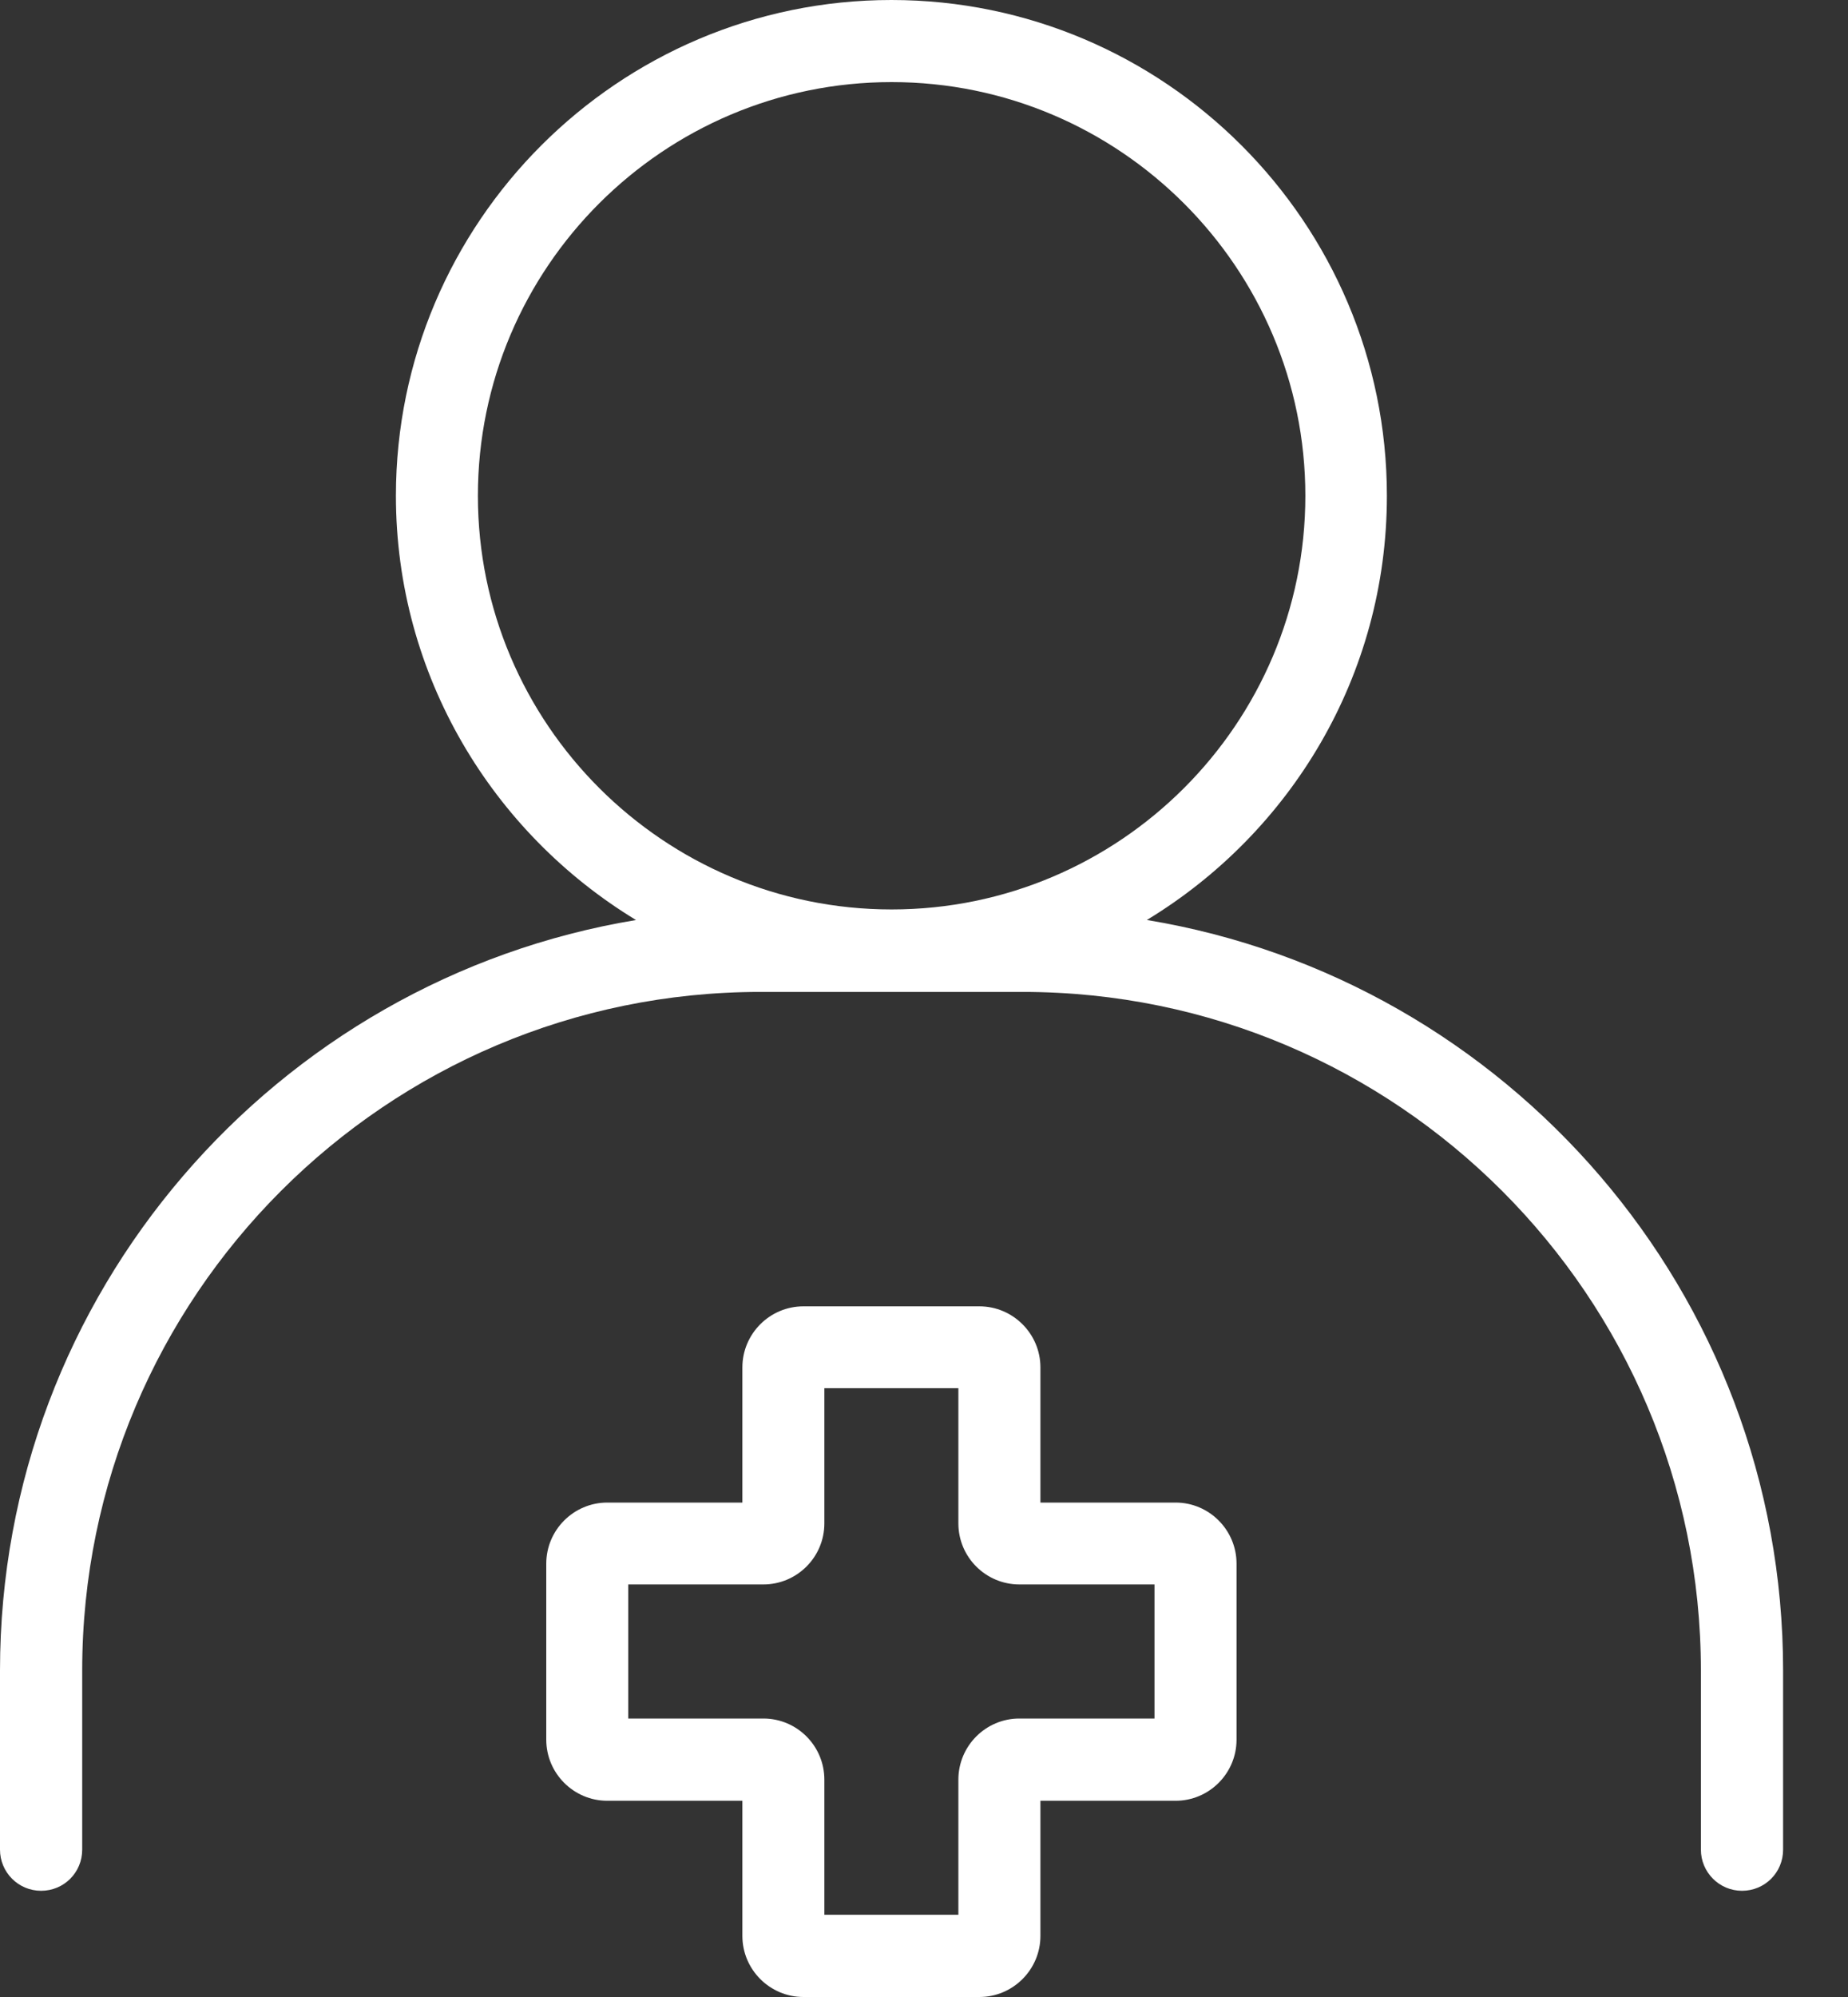
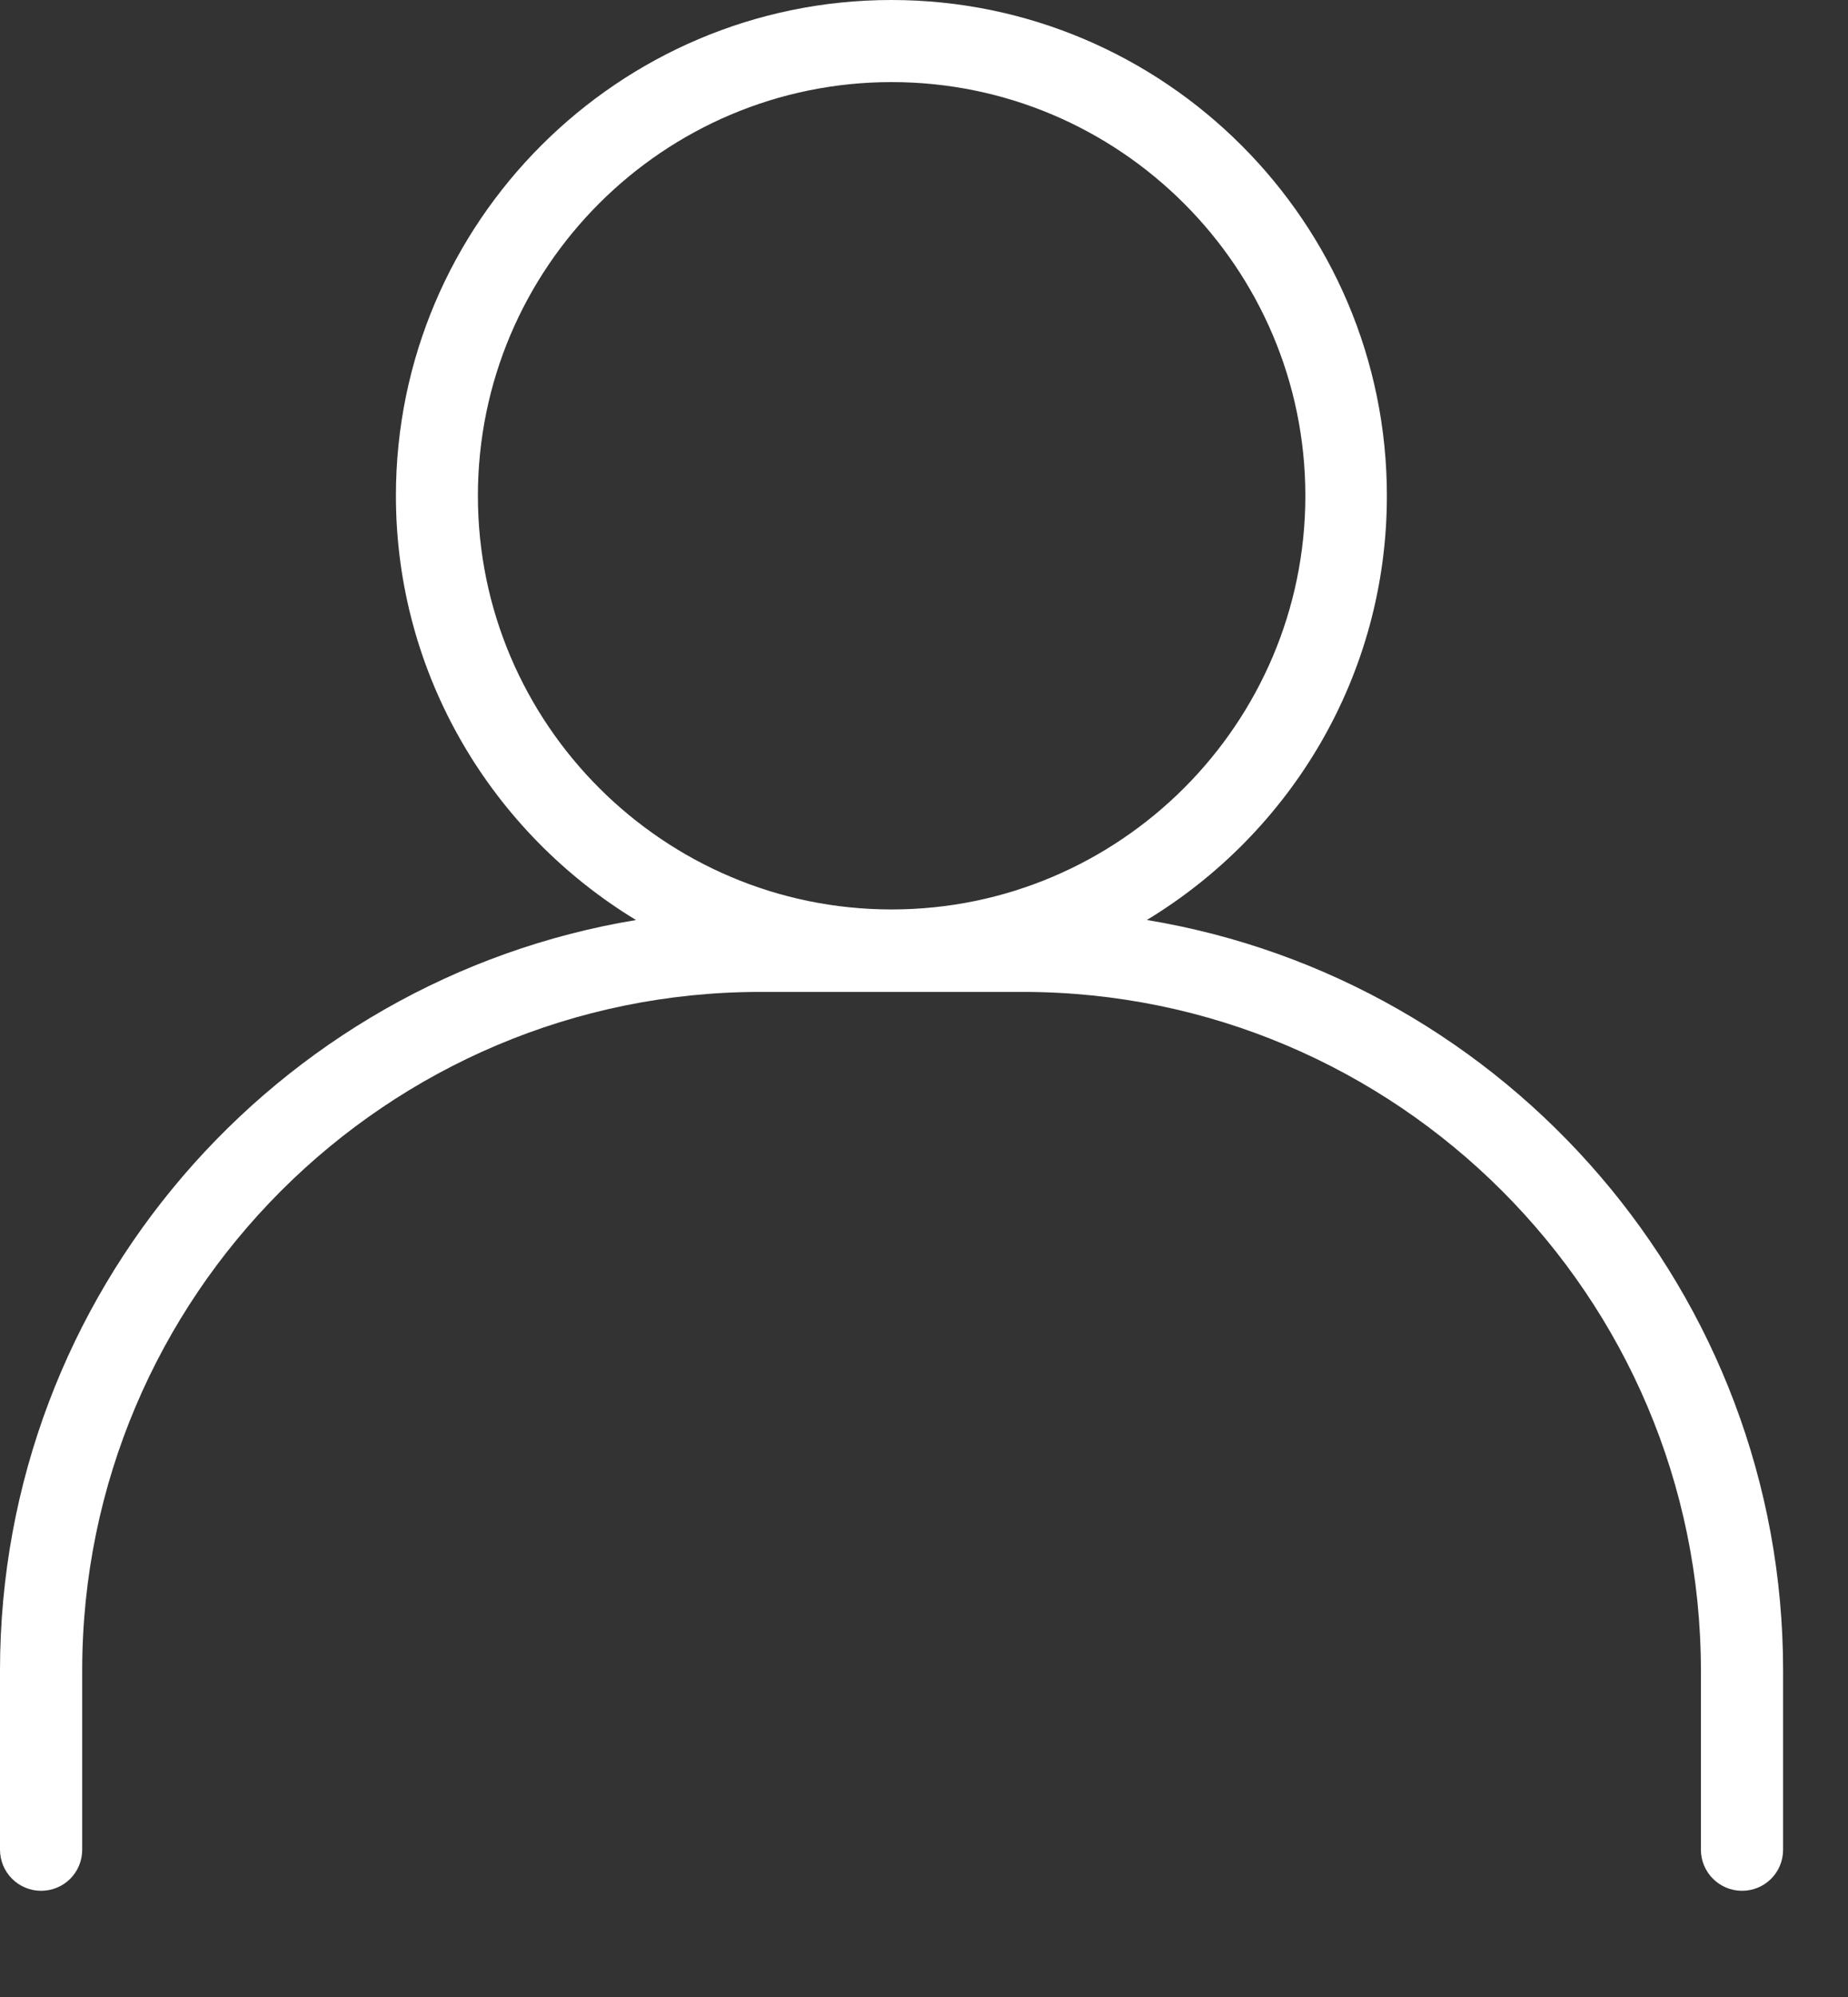
<svg xmlns="http://www.w3.org/2000/svg" width="25" height="27" viewBox="0 0 25 27" fill="none">
  <rect x="0" y="0" width="25" height="27" fill="#333333" stroke="none" />
-   <path d="M15.903 20.315H14.075V18.488C14.075 18.033 13.704 17.662 13.249 17.662H10.869C10.414 17.662 10.043 18.033 10.043 18.488V20.315H8.216C7.761 20.315 7.39 20.686 7.39 21.141V23.521C7.39 23.976 7.761 24.347 8.216 24.347H10.043V26.174C10.043 26.629 10.414 27 10.869 27H13.249C13.704 27 14.075 26.629 14.075 26.174V24.347H15.903C16.358 24.347 16.728 23.976 16.728 23.521V21.141C16.728 20.686 16.358 20.315 15.903 20.315ZM15.618 23.235H13.79C13.335 23.235 12.965 23.606 12.965 24.061V25.888H11.152V24.061C11.152 23.605 10.782 23.235 10.327 23.235H8.499V21.422H10.327C10.782 21.422 11.152 21.052 11.152 20.597V18.769H12.965V20.597C12.965 21.052 13.335 21.422 13.79 21.422H15.618V23.235Z" fill="white" />
  <path d="M15.514 12.439C17.457 11.262 18.762 9.138 18.762 6.703C18.762 3.009 15.753 0 12.059 0C8.365 0 5.356 3.009 5.356 6.703C5.356 9.133 6.664 11.262 8.604 12.439C3.729 13.245 0 17.487 0 22.586V25.008C0 25.313 0.247 25.564 0.556 25.564C0.865 25.564 1.112 25.317 1.112 25.008V22.586C1.112 17.525 5.228 13.411 10.287 13.411H13.835C18.896 13.411 23.01 17.527 23.01 22.586V25.008C23.01 25.313 23.258 25.564 23.566 25.564C23.875 25.564 24.122 25.317 24.122 25.008V22.586C24.122 17.487 20.392 13.245 15.518 12.439H15.514ZM6.465 6.703C6.465 3.617 8.977 1.11 12.062 1.11C15.148 1.11 17.659 3.622 17.659 6.703C17.659 9.784 15.148 12.296 12.062 12.296C8.977 12.296 6.465 9.784 6.465 6.703Z" fill="white" />
</svg>